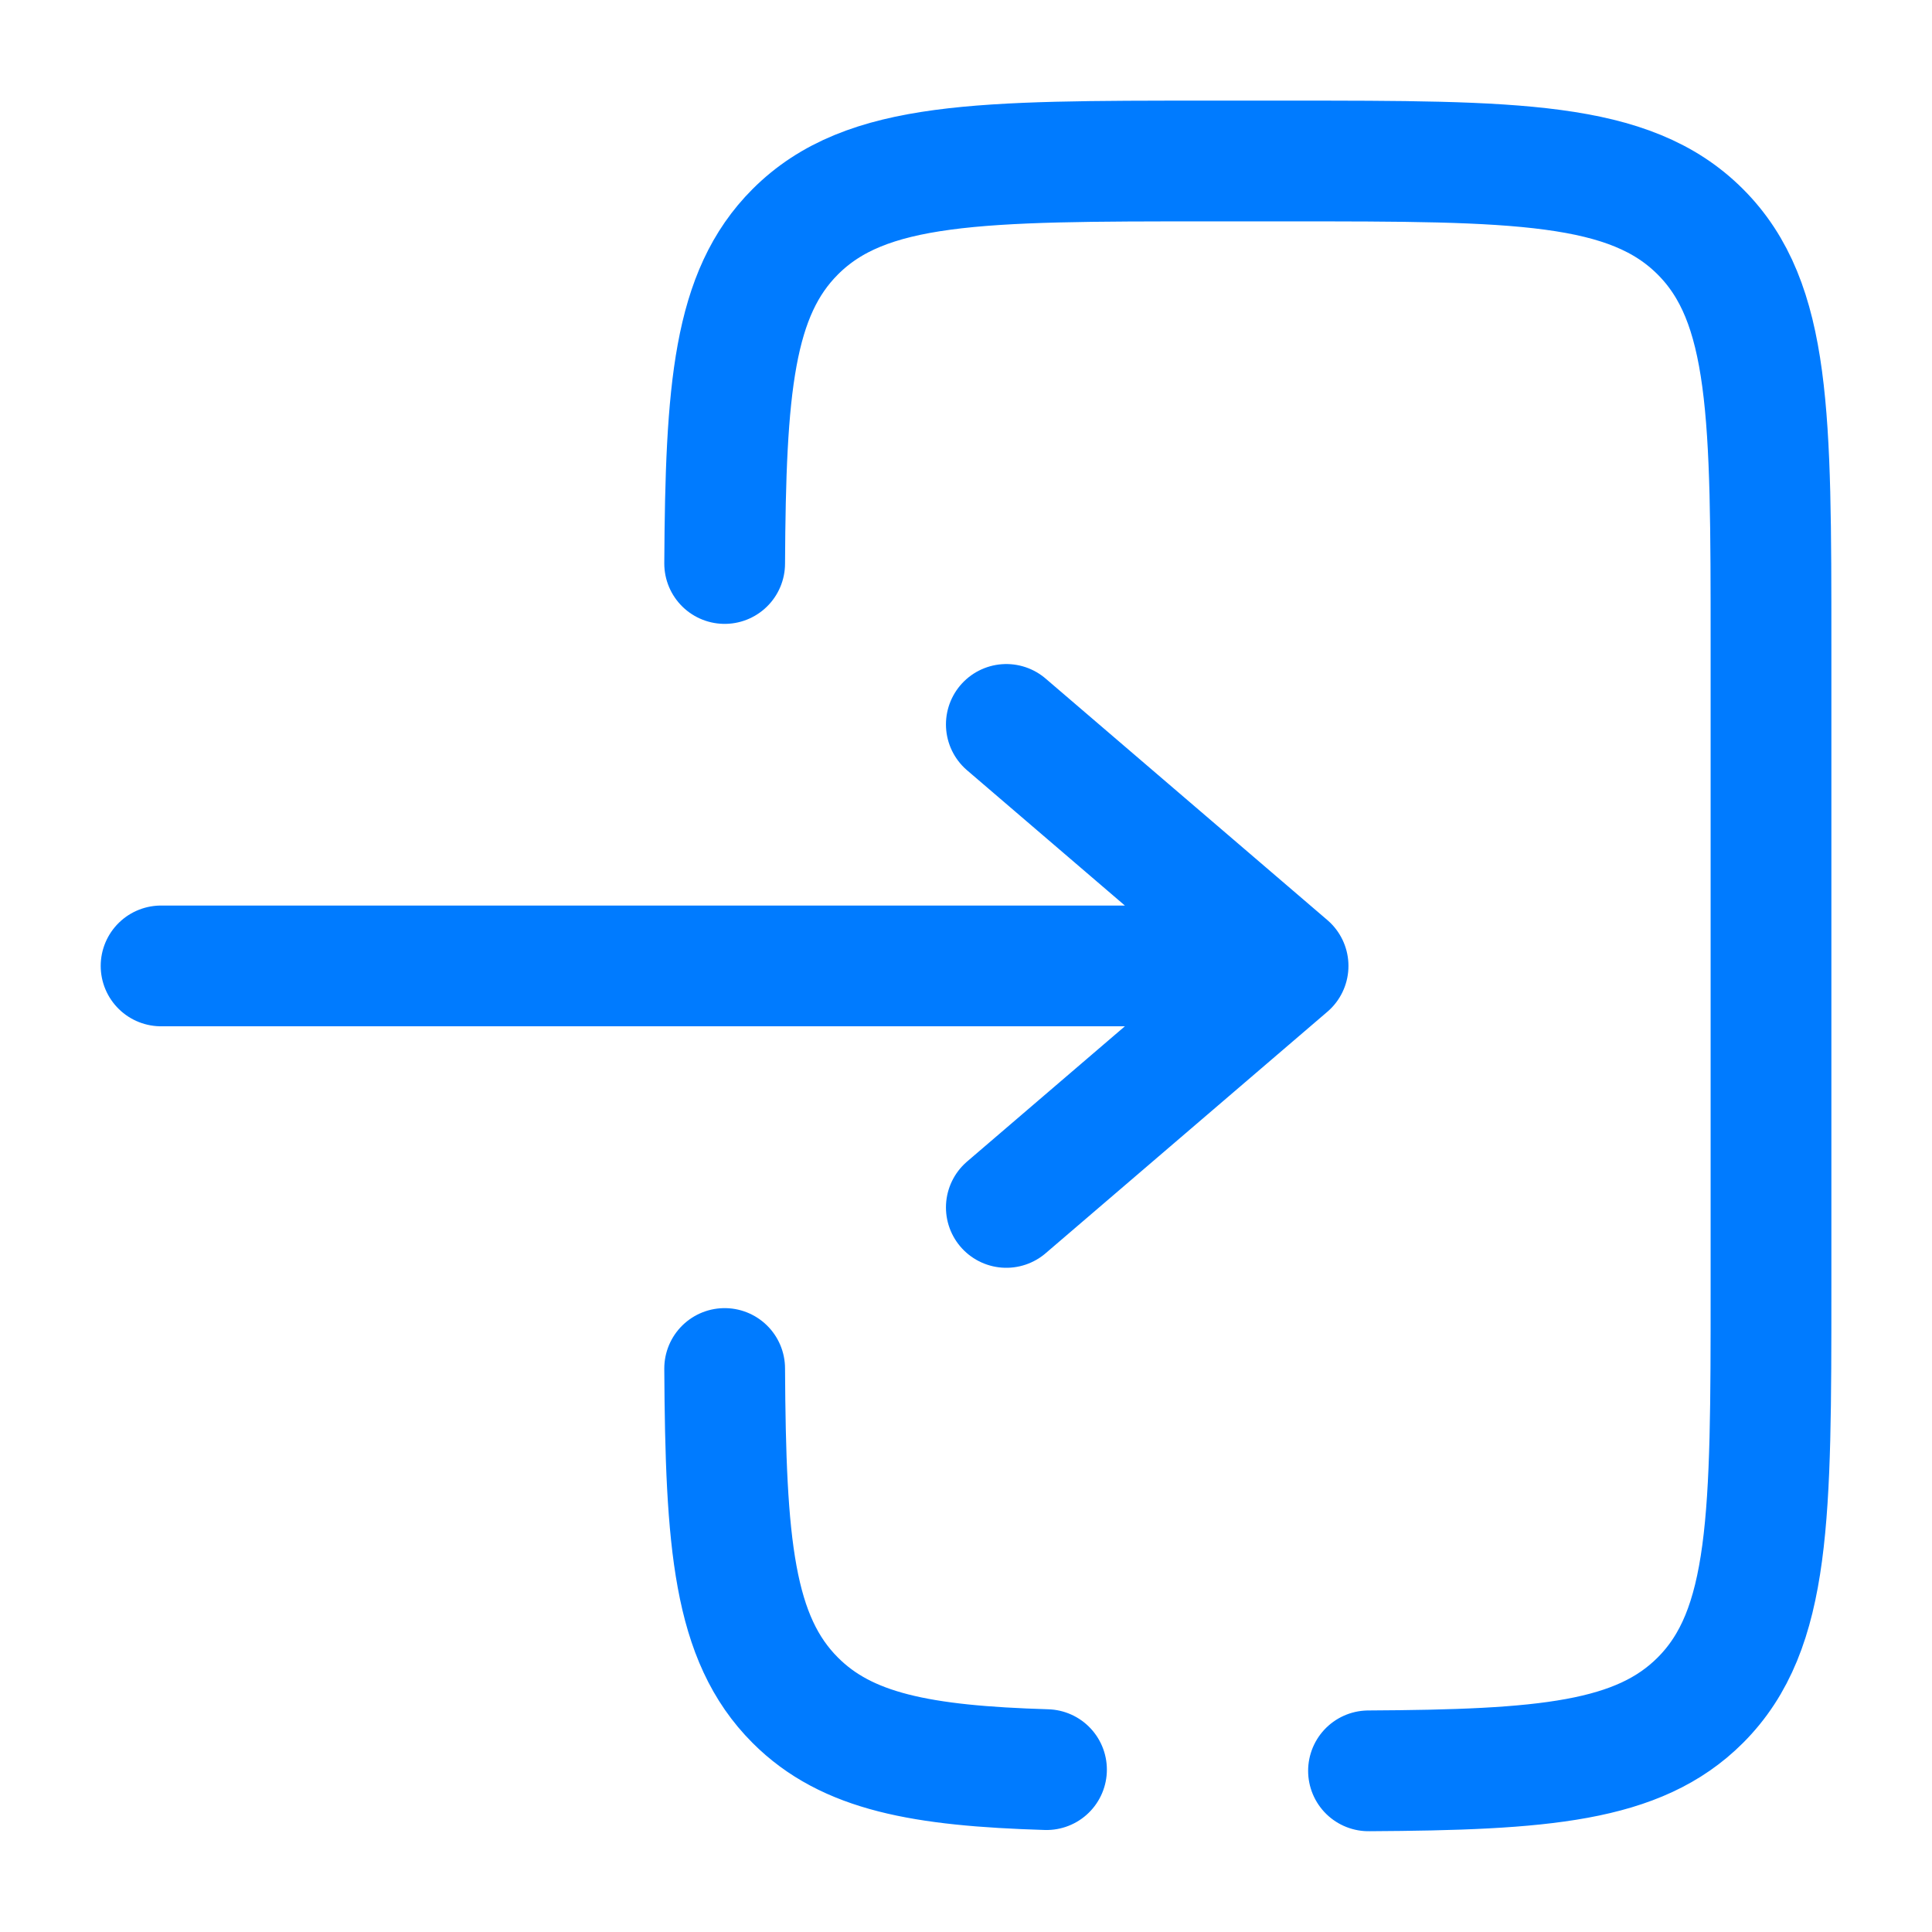
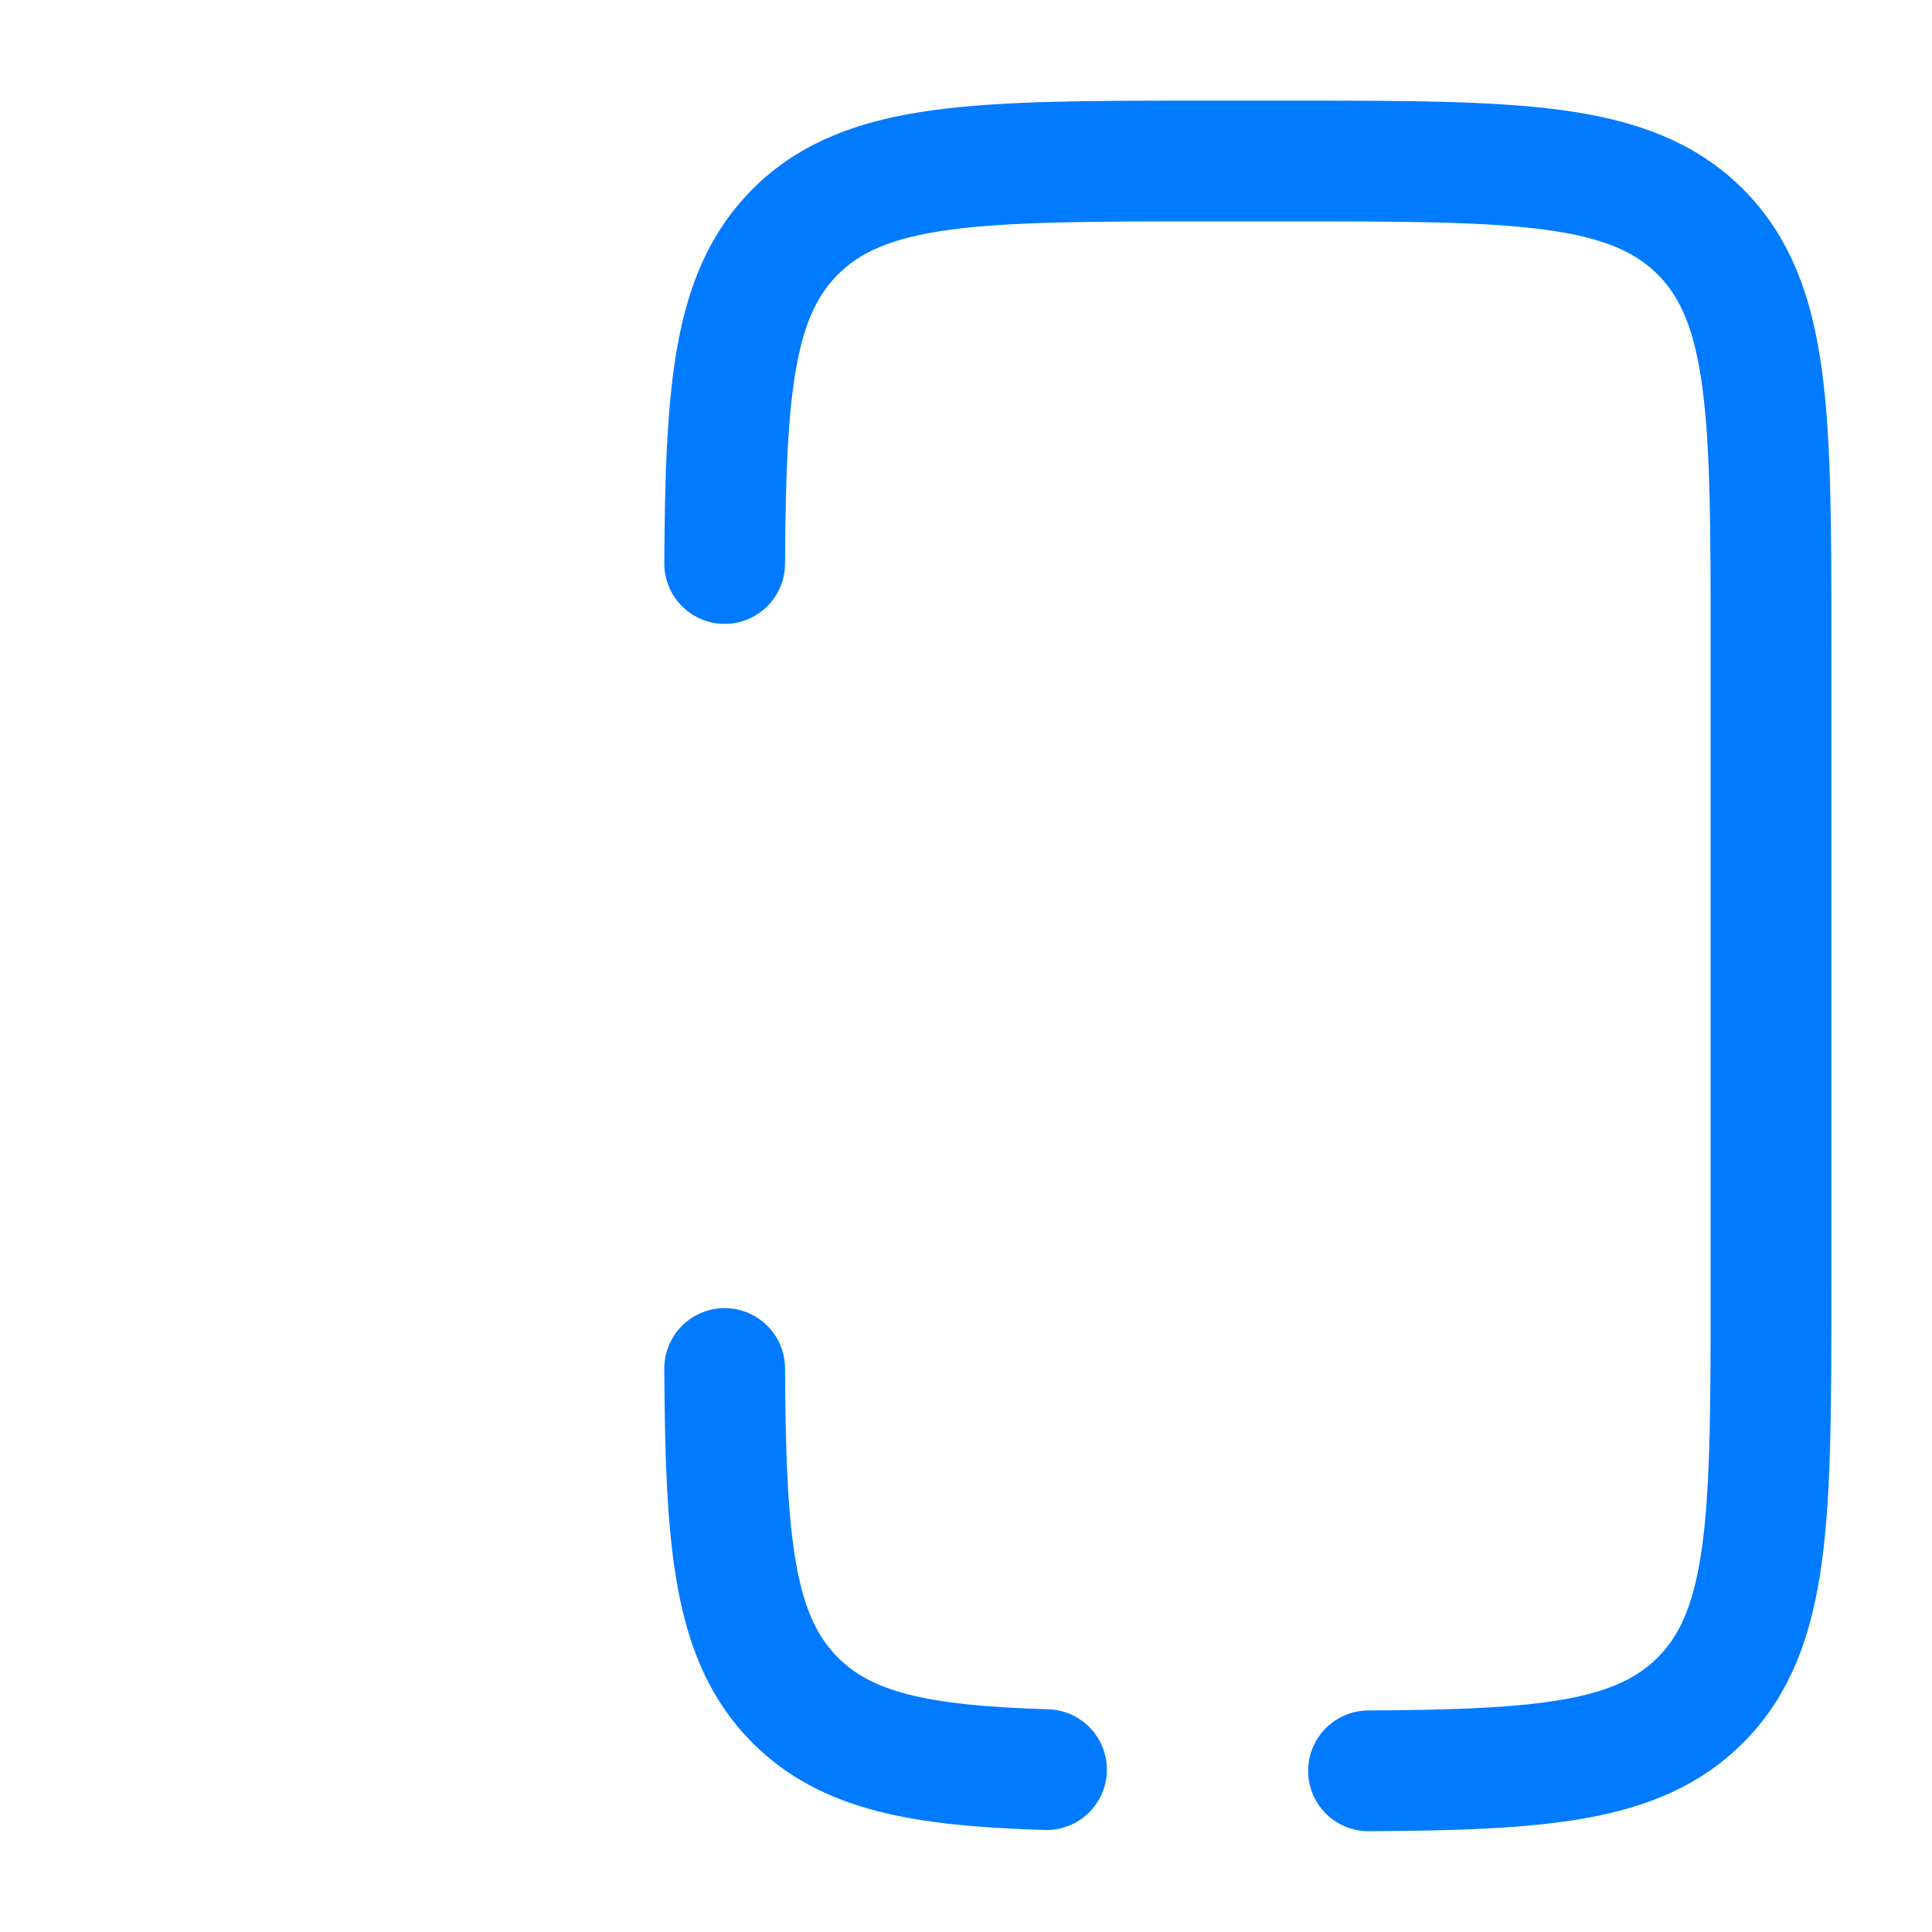
<svg xmlns="http://www.w3.org/2000/svg" width="64px" height="64px" viewBox="0 0 24 24" fill="none">
  <g id="SVGRepo_bgCarrier" stroke-width="0" />
  <g id="SVGRepo_tracerCarrier" stroke-linecap="round" stroke-linejoin="round" />
  <g id="SVGRepo_iconCarrier">
-     <path d="M2.001 11.999L16.001 11.999M16.001 11.999L12.501 8.999M16.001 11.999L12.501 14.999" stroke="#007bff" stroke-width="1.5" stroke-linecap="round" stroke-linejoin="round" />
    <path d="M9.002 7C9.014 4.825 9.111 3.647 9.879 2.879C10.758 2 12.172 2 15 2L16 2C18.829 2 20.243 2 21.122 2.879C22 3.757 22 5.172 22 8L22 16C22 18.828 22 20.243 21.122 21.121C20.353 21.89 19.175 21.986 17 21.998M9.002 17C9.014 19.175 9.111 20.353 9.879 21.121C10.52 21.763 11.447 21.936 13 21.983" stroke="#007bff" stroke-width="1.5" stroke-linecap="round" />
  </g>
</svg>